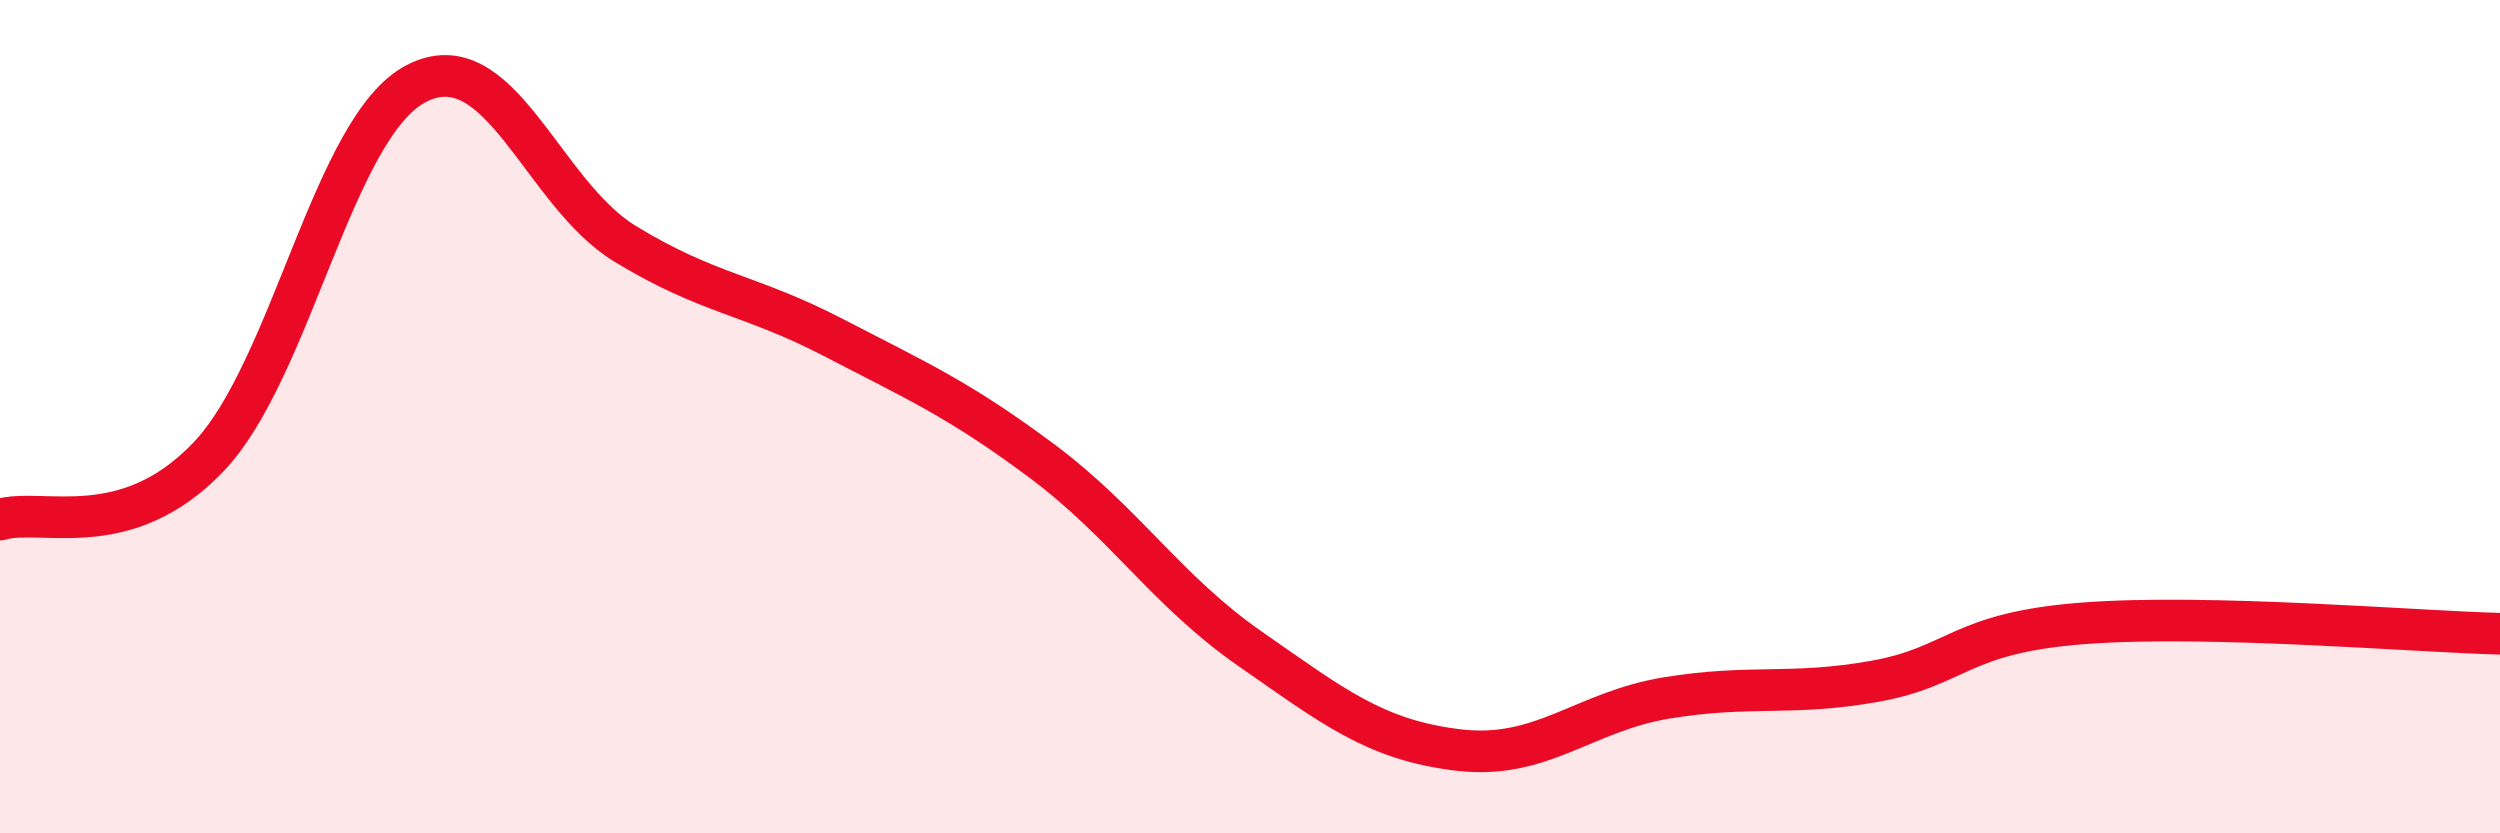
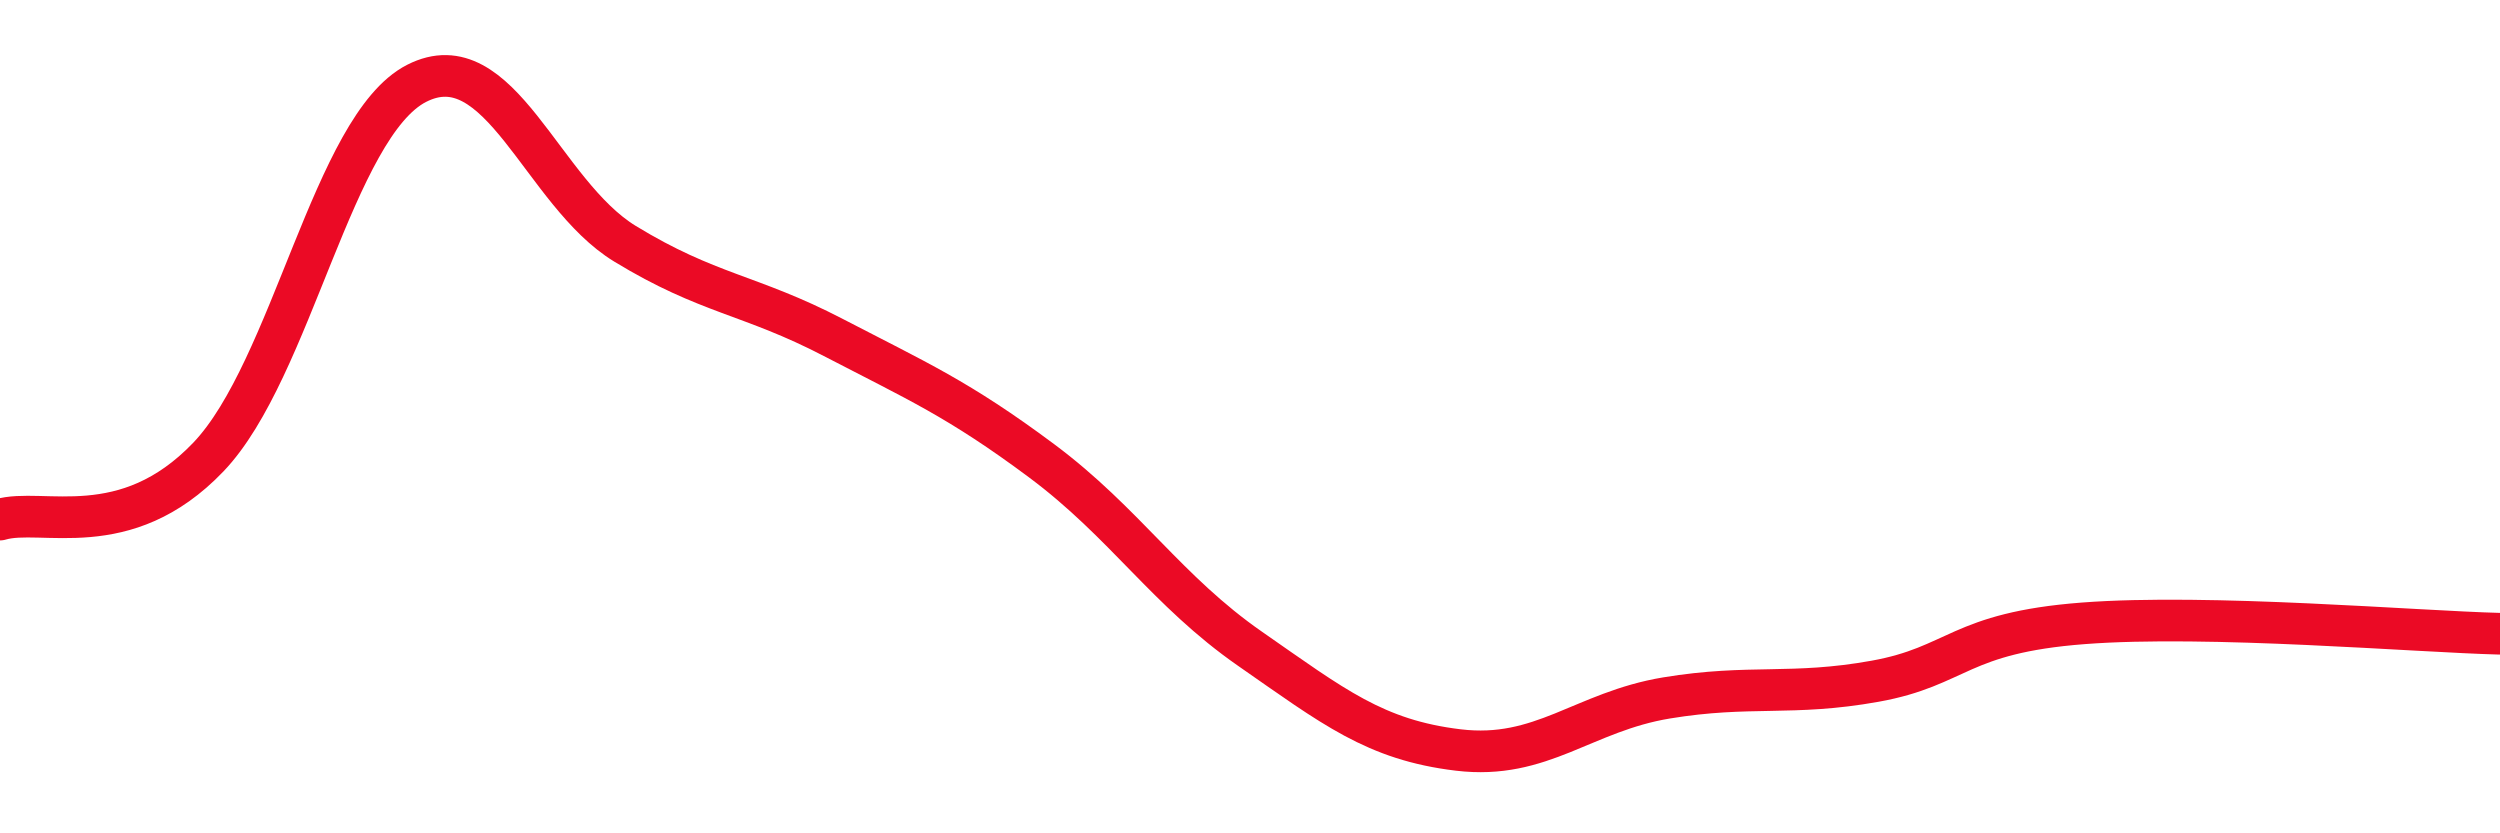
<svg xmlns="http://www.w3.org/2000/svg" width="60" height="20" viewBox="0 0 60 20">
-   <path d="M 0,12.47 C 1,12.17 3,13.06 5,10.97 C 7,8.88 8,3.02 10,2 C 12,0.98 13,4.63 15,5.85 C 17,7.07 18,7.06 20,8.1 C 22,9.14 23,9.57 25,11.06 C 27,12.55 28,14.18 30,15.57 C 32,16.96 33,17.76 35,18 C 37,18.24 38,17.08 40,16.75 C 42,16.42 43,16.71 45,16.35 C 47,15.99 47,15.19 50,14.96 C 53,14.73 58,15.16 60,15.21L60 20L0 20Z" fill="#EB0A25" opacity="0.1" stroke-linecap="round" stroke-linejoin="round" />
  <path d="M 0,12.47 C 1,12.17 3,13.06 5,10.97 C 7,8.88 8,3.02 10,2 C 12,0.98 13,4.63 15,5.85 C 17,7.07 18,7.06 20,8.1 C 22,9.14 23,9.57 25,11.06 C 27,12.55 28,14.18 30,15.57 C 32,16.96 33,17.76 35,18 C 37,18.24 38,17.08 40,16.75 C 42,16.42 43,16.71 45,16.35 C 47,15.99 47,15.19 50,14.96 C 53,14.73 58,15.16 60,15.21" stroke="#EB0A25" stroke-width="1" fill="none" stroke-linecap="round" stroke-linejoin="round" />
</svg>